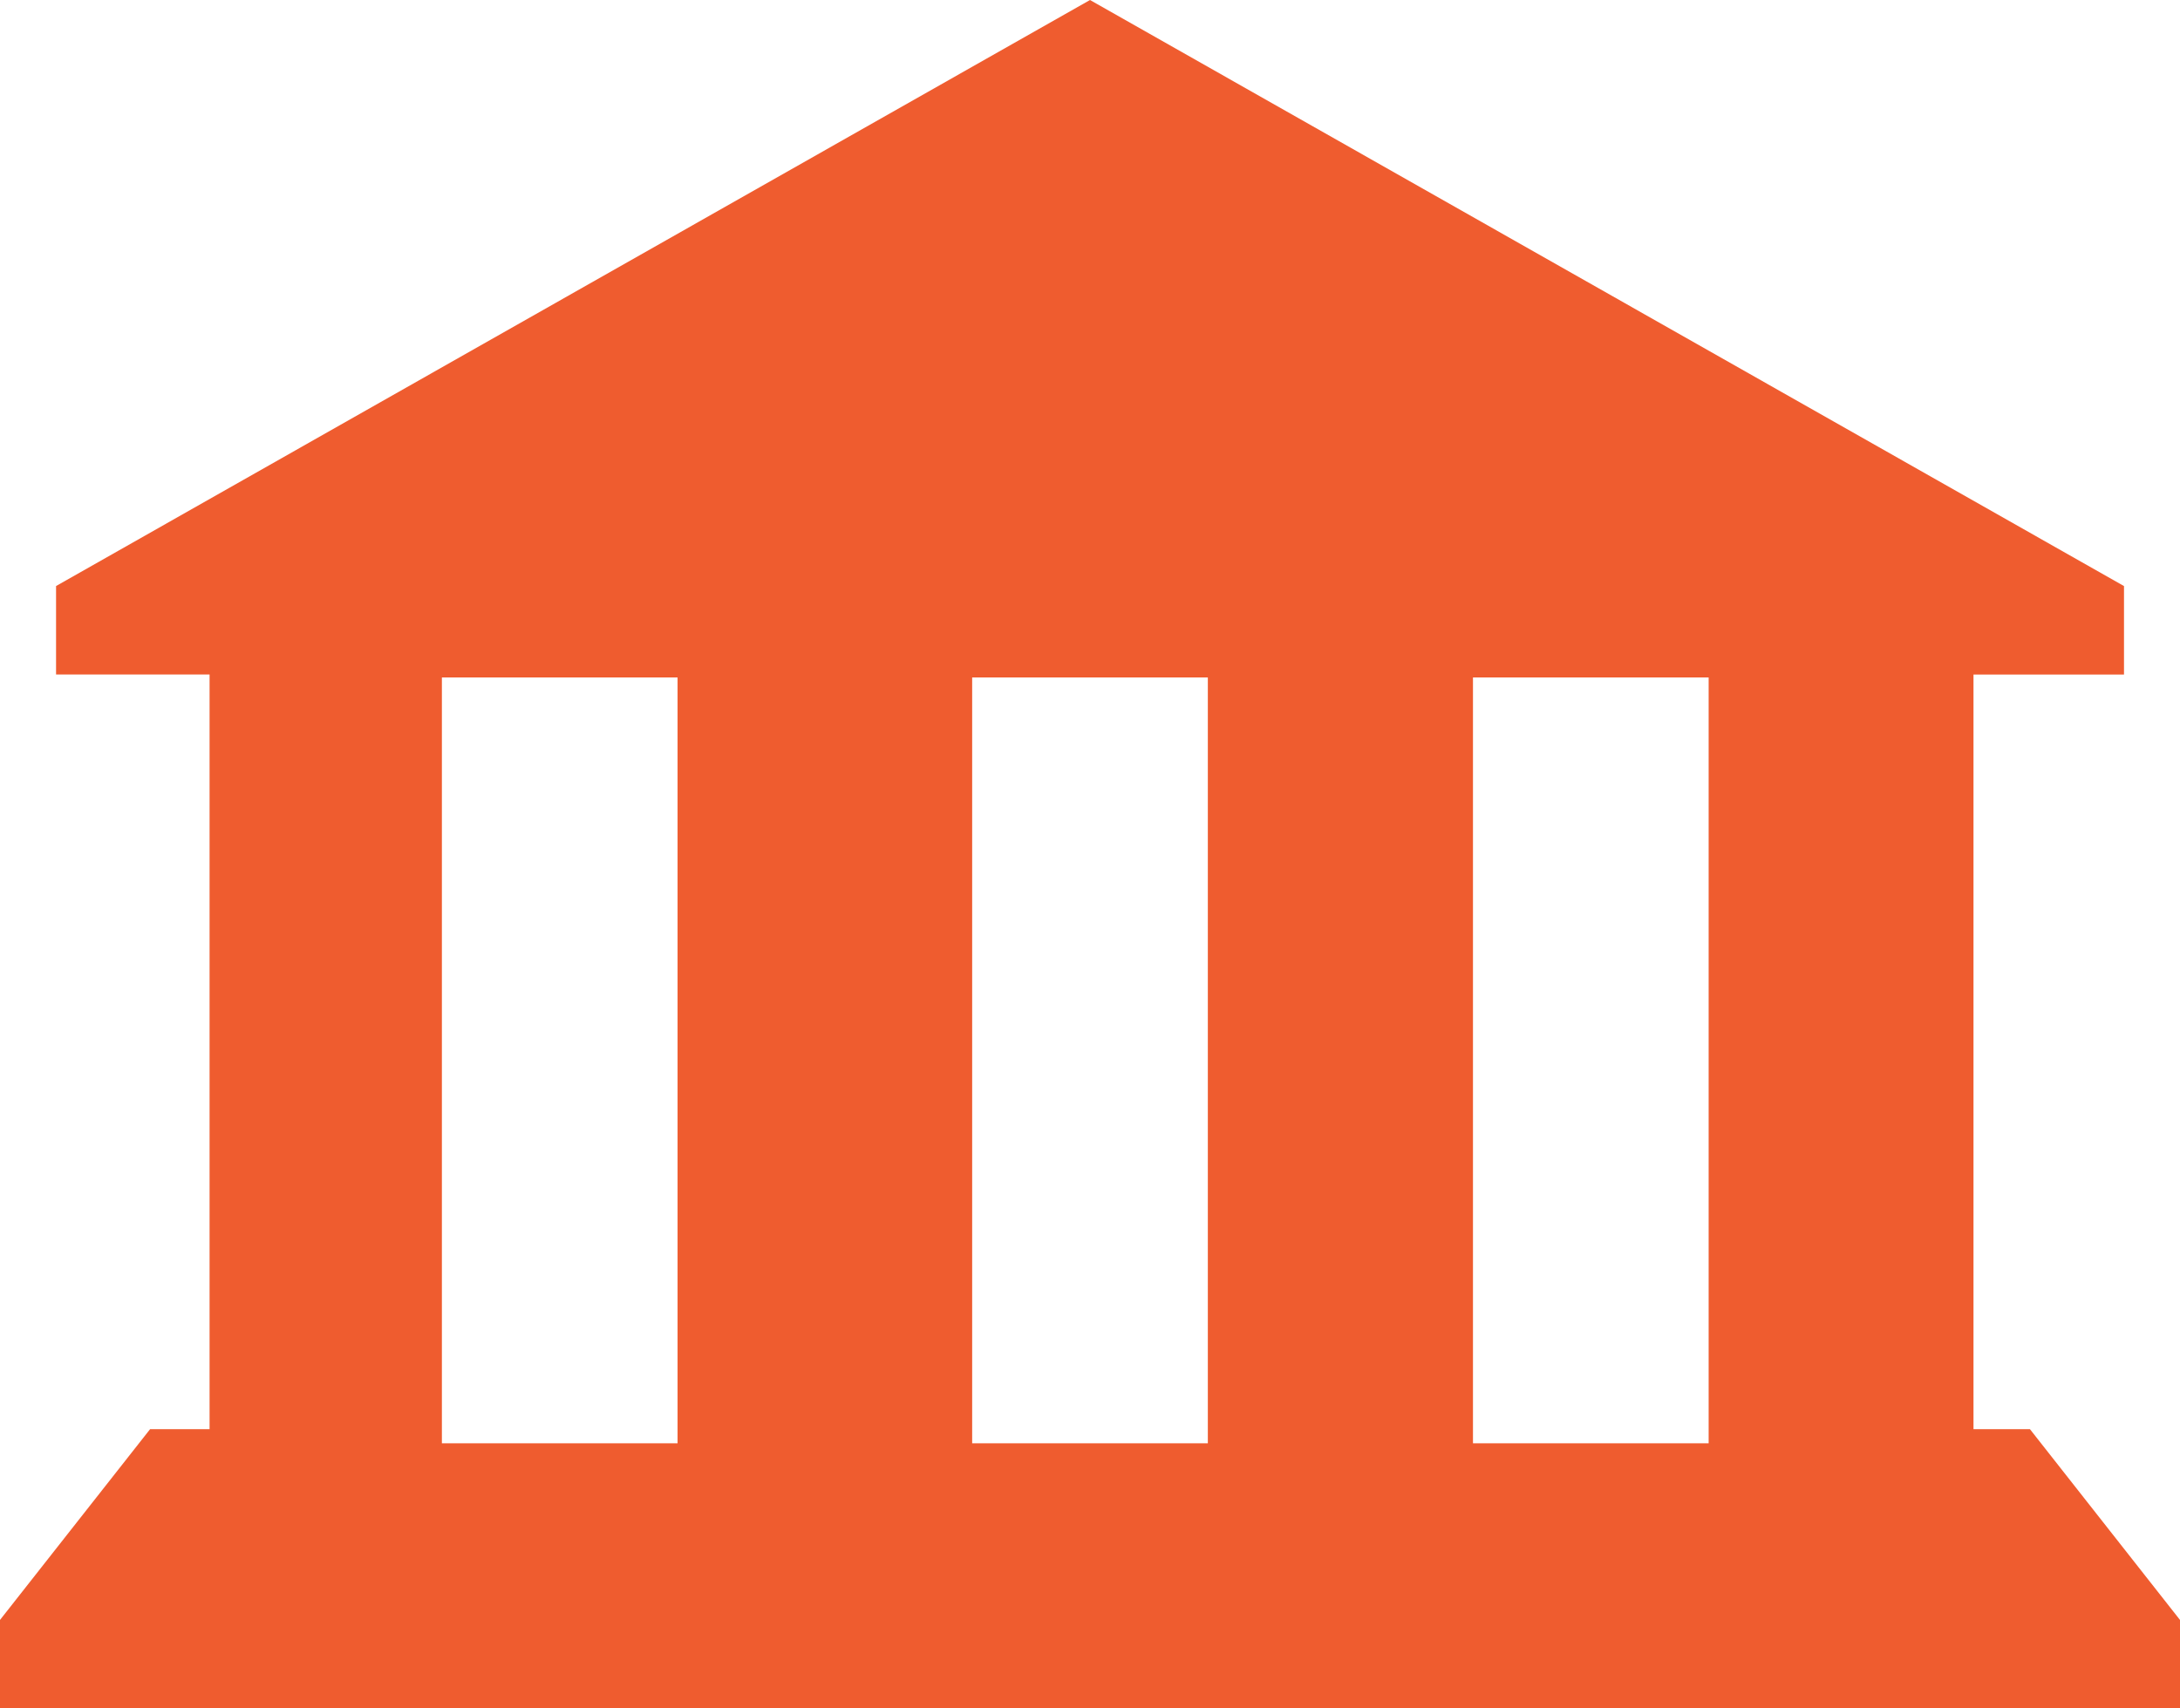
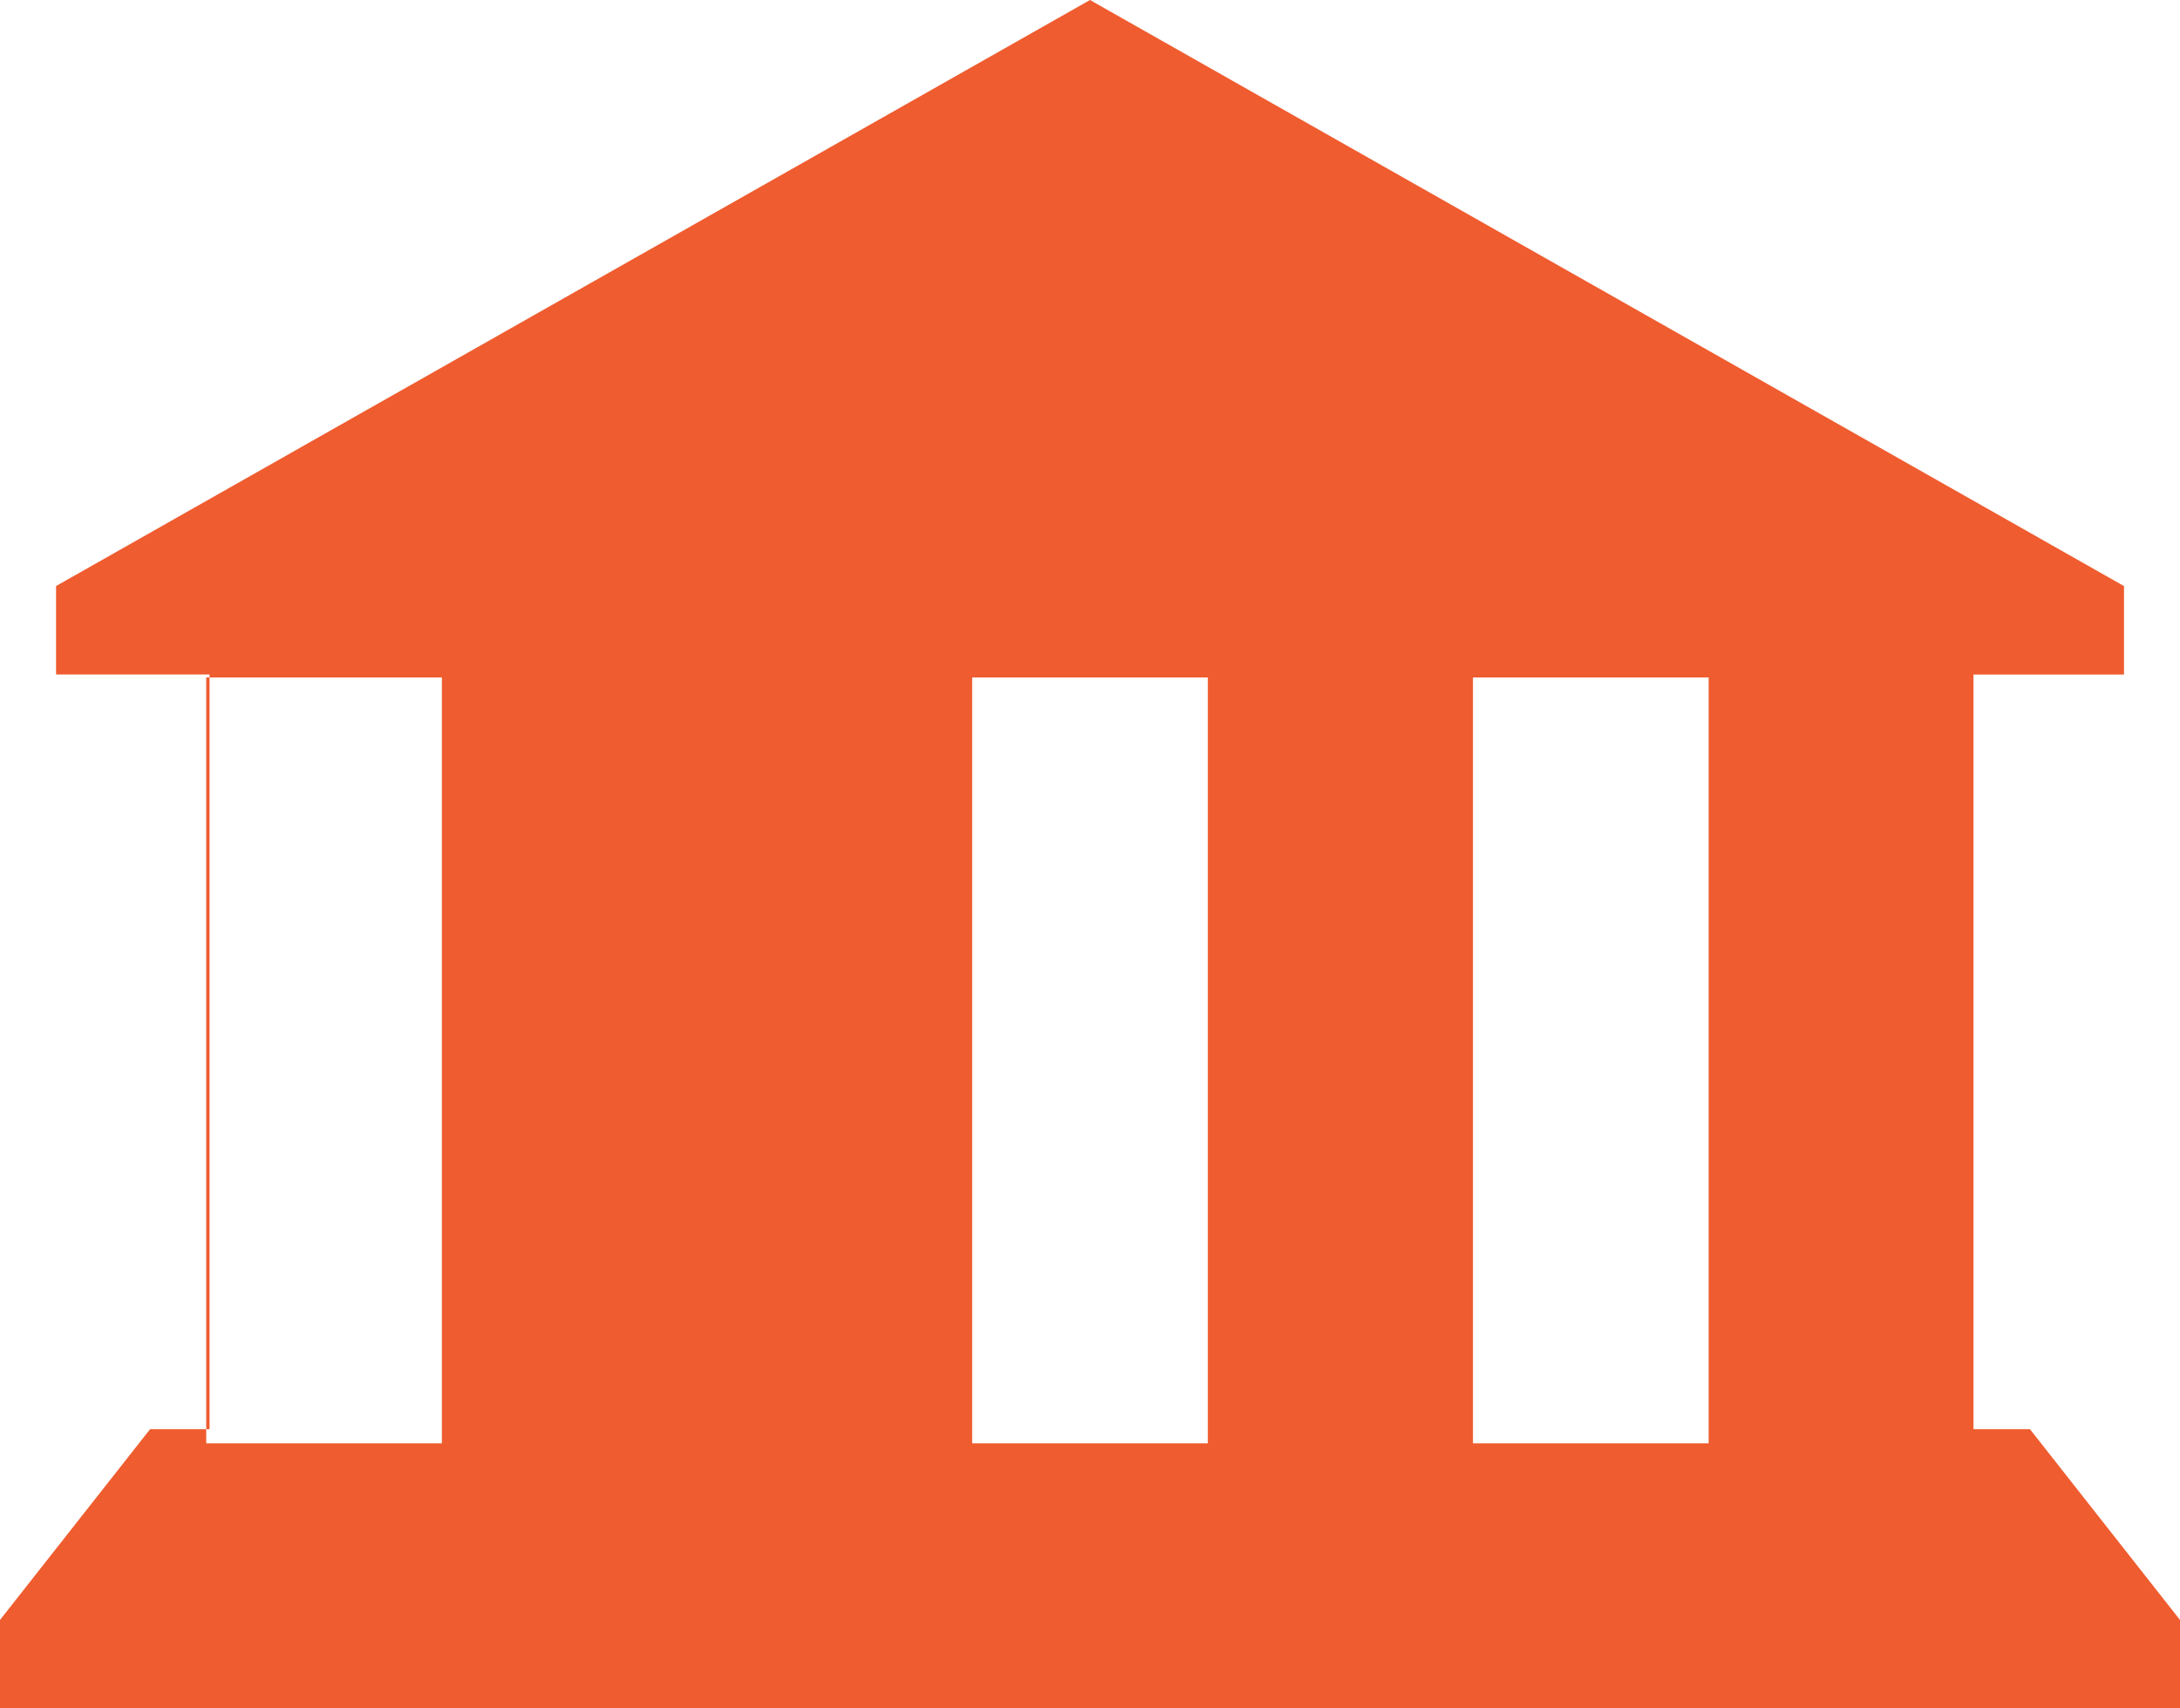
<svg xmlns="http://www.w3.org/2000/svg" width="74" height="58" viewBox="0 0 74 58">
-   <path fill="#EF5C2F" fill-rule="evenodd" d="M37 0L1.903 19.896v3.003h5.211v25.622h-2.02L0 54.997V58h74v-3.003l-5.093-6.476H66.99V22.9h5.109v-3.003L37 0zm13 49h8V23h-8v26zm-17 0h8V23h-8v26zm-18 0h8V23h-8v26z" />
+   <path fill="#EF5C2F" fill-rule="evenodd" d="M37 0L1.903 19.896v3.003h5.211v25.622h-2.02L0 54.997V58h74v-3.003l-5.093-6.476H66.99V22.9h5.109v-3.003L37 0zm13 49h8V23h-8v26zm-17 0h8V23h-8v26zm-18 0V23h-8v26z" />
</svg>